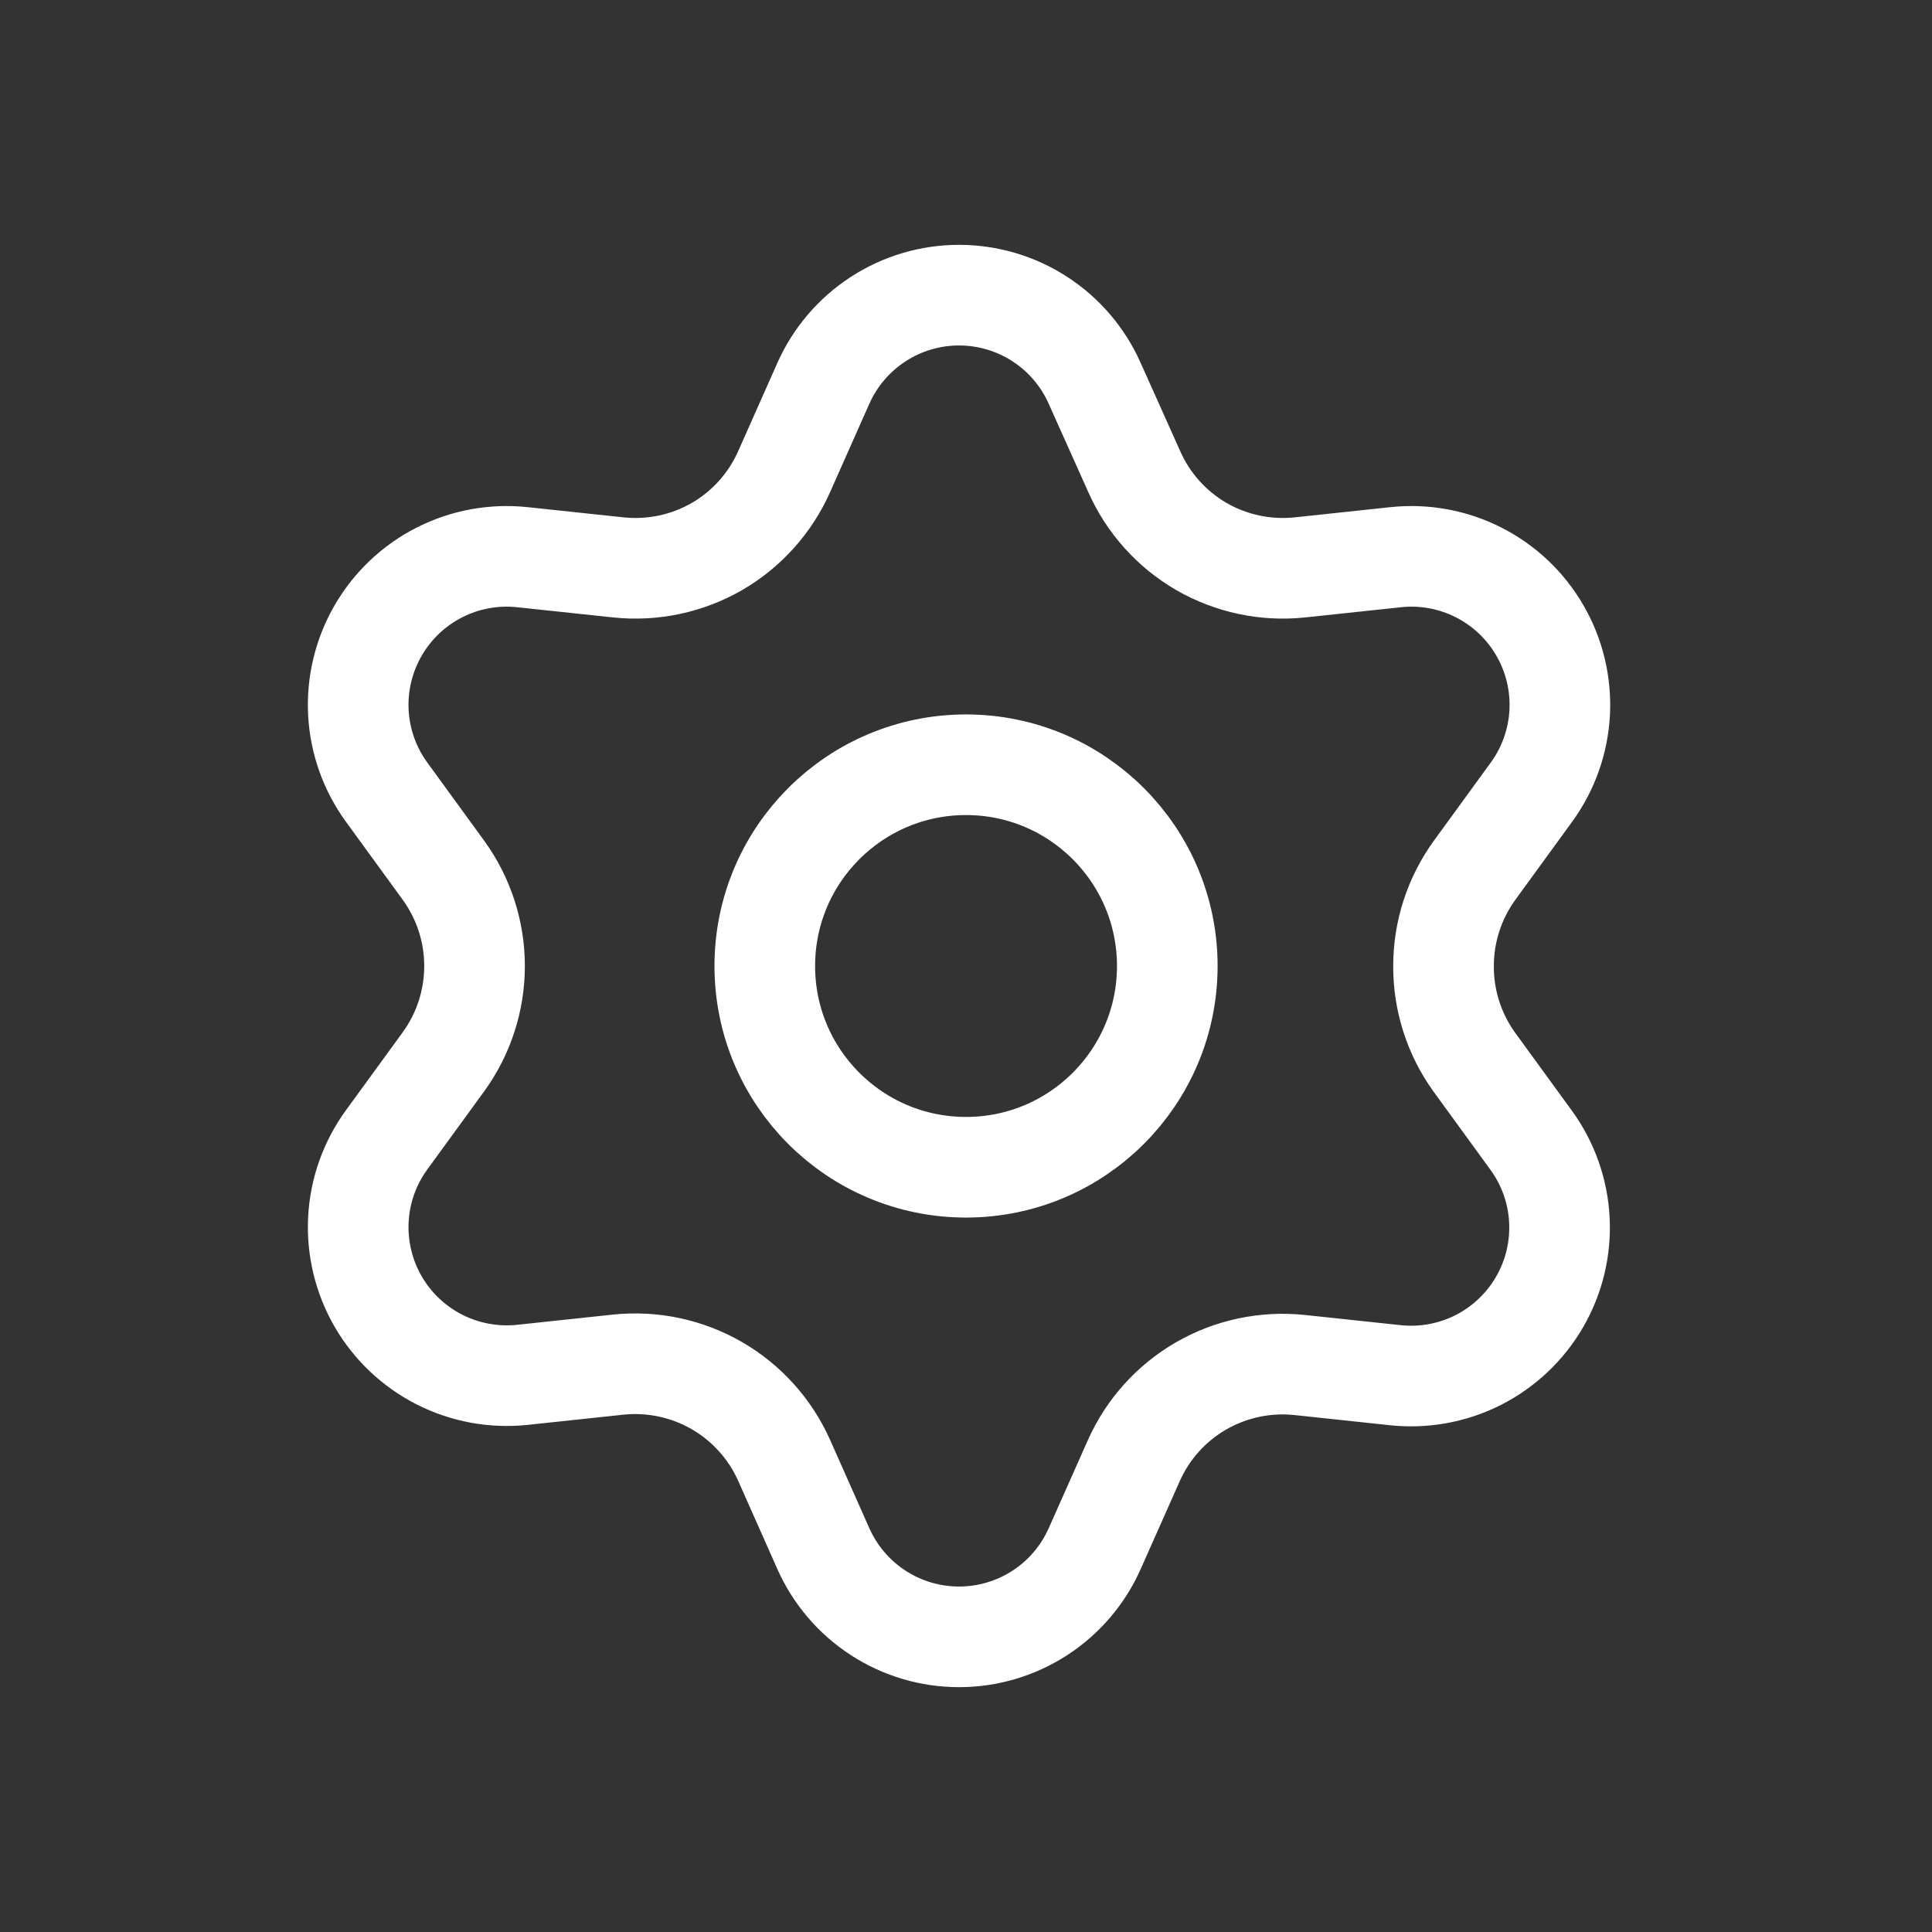
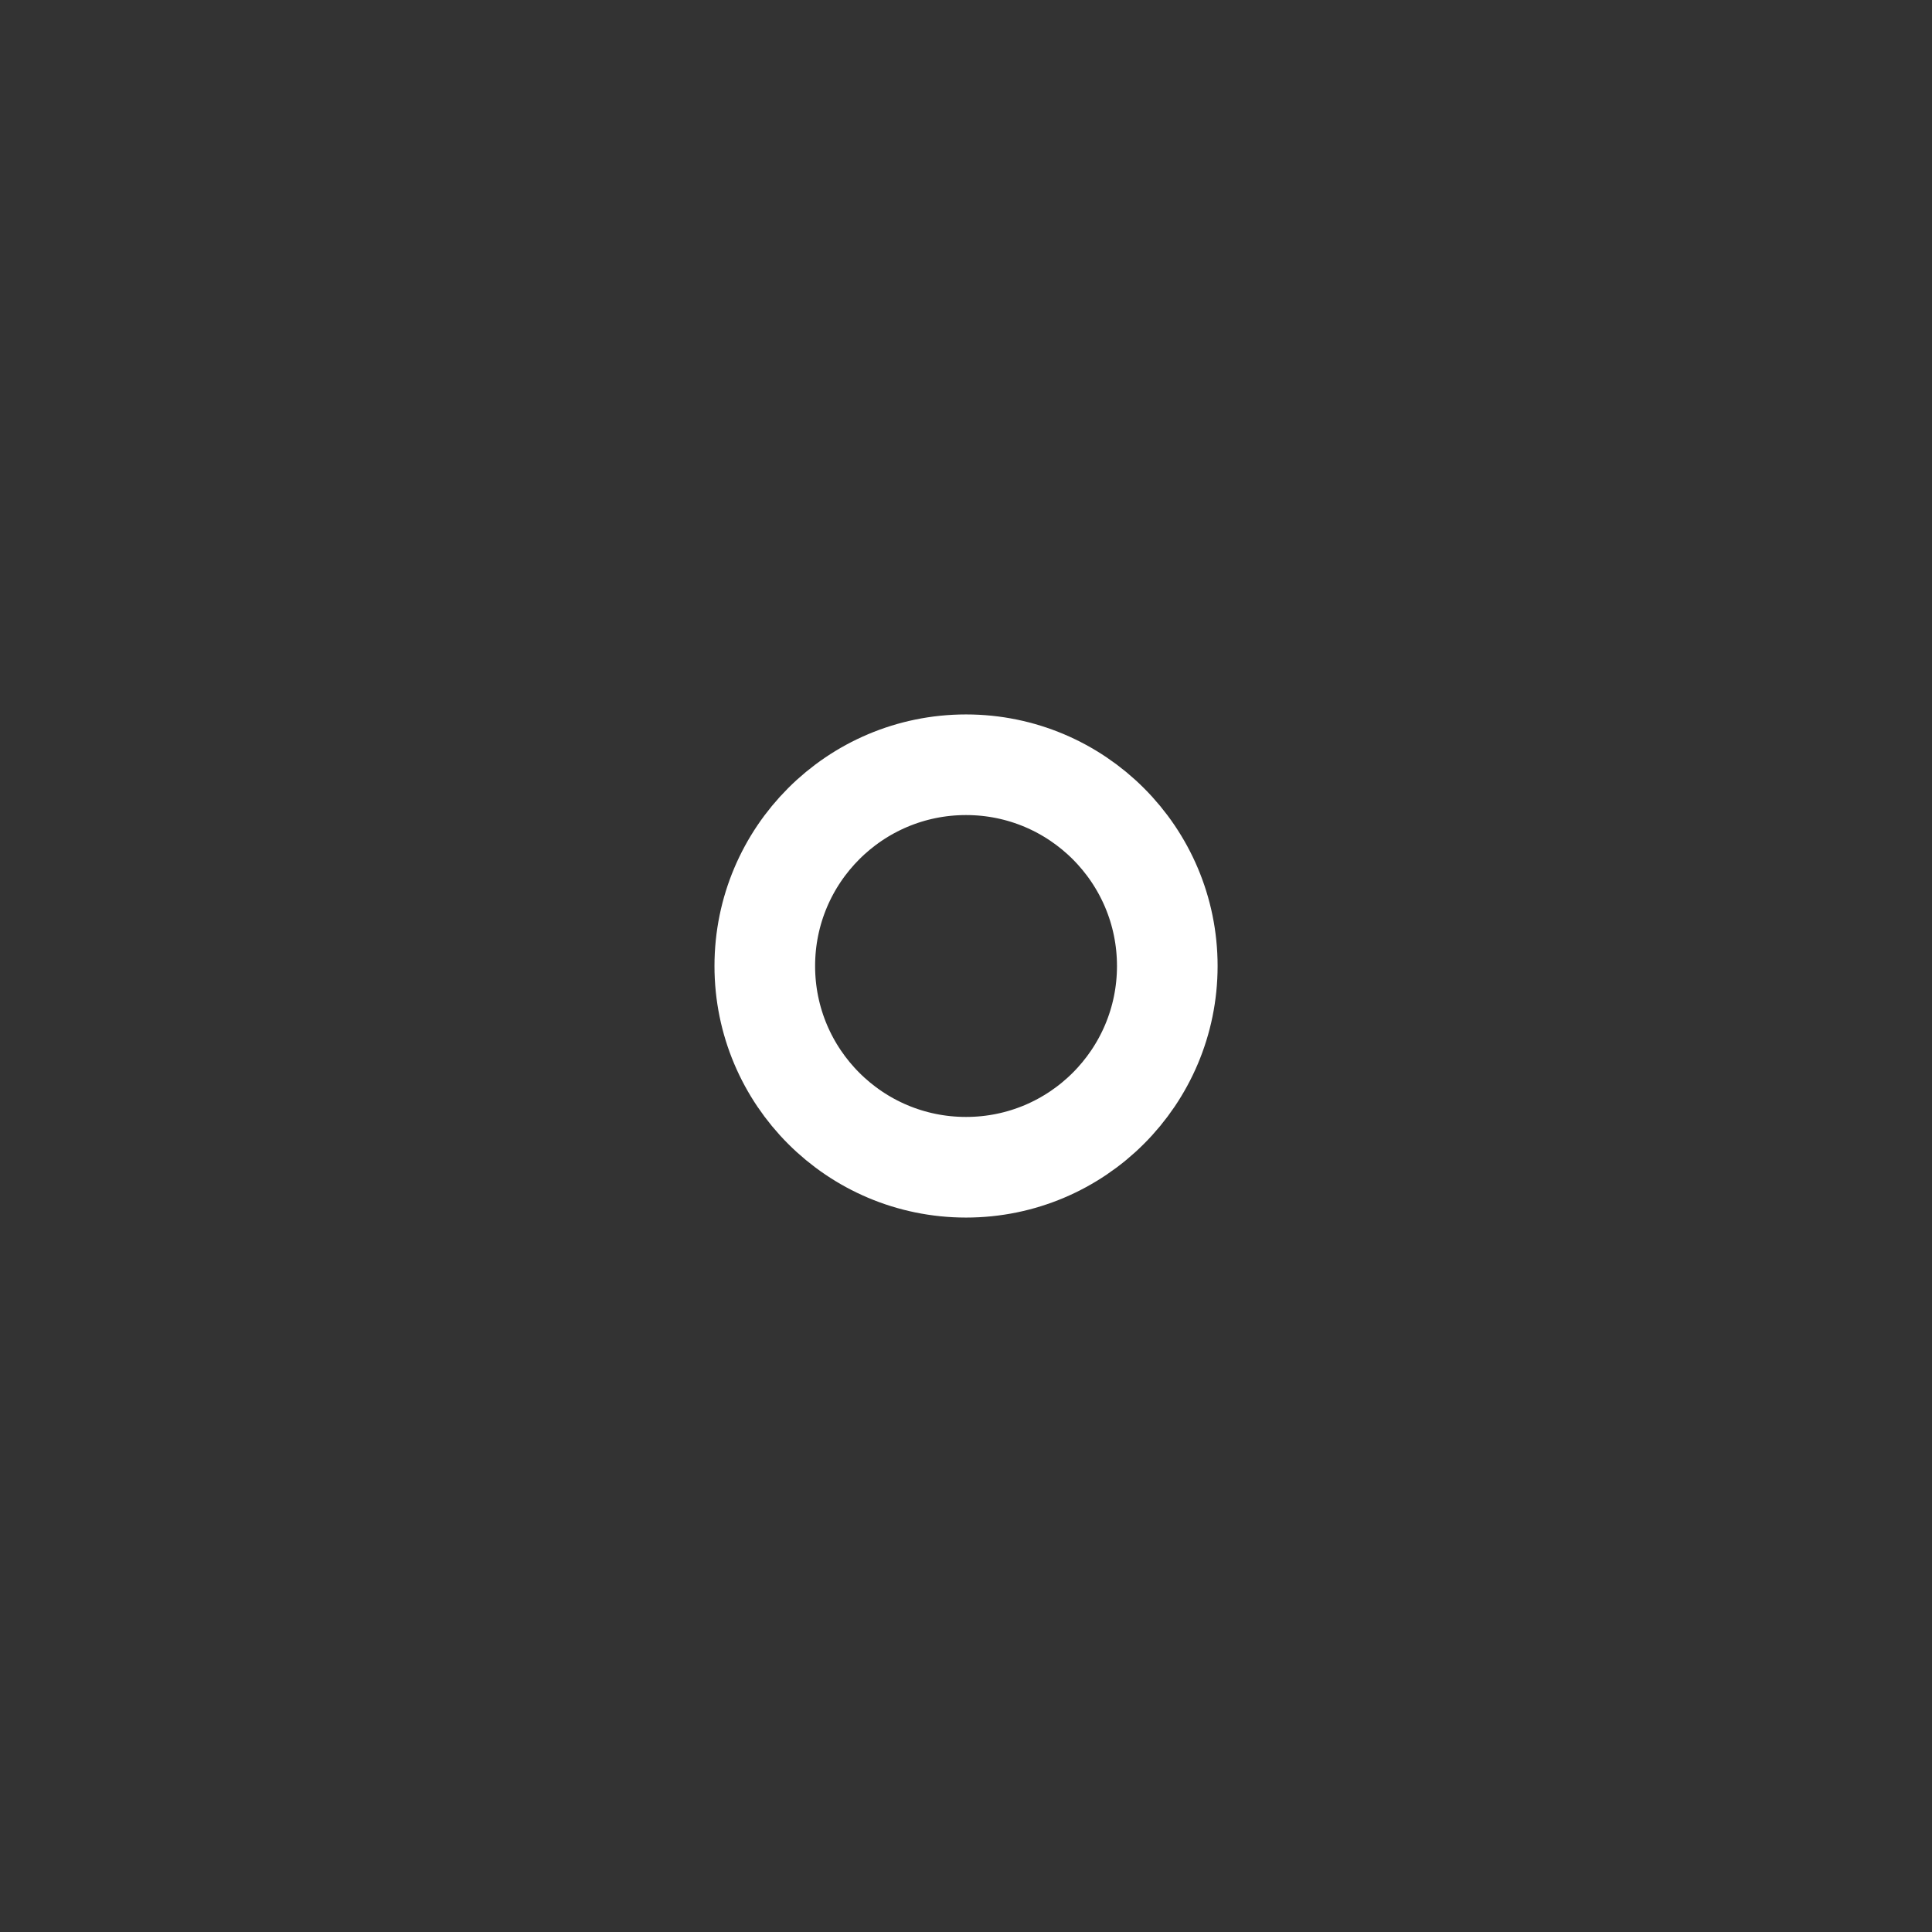
<svg xmlns="http://www.w3.org/2000/svg" viewBox="0 0 48 48" fill="none">
  <rect x="0" y="0" width="48" height="48" fill="#333333" stroke="none" />
  <path d="M24.001 29C26.762 29 29.001 26.762 29.001 24C29.001 21.239 26.762 19 24.001 19C21.239 19 19.001 21.239 19.001 24C19.001 26.762 21.239 29 24.001 29Z" stroke="#ffffff" stroke-width="2.5" stroke-linecap="round" stroke-linejoin="round" />
-   <path d="M19.483 36.285L20.456 38.476C20.746 39.128 21.219 39.682 21.817 40.071C22.415 40.46 23.113 40.667 23.827 40.667C24.54 40.667 25.239 40.46 25.837 40.071C26.435 39.682 26.908 39.128 27.197 38.476L28.171 36.285C28.518 35.508 29.101 34.86 29.838 34.434C30.579 34.006 31.437 33.824 32.288 33.913L34.671 34.167C35.381 34.242 36.097 34.109 36.733 33.786C37.368 33.462 37.896 32.961 38.253 32.343C38.61 31.725 38.78 31.017 38.742 30.305C38.705 29.593 38.462 28.907 38.042 28.33L36.631 26.391C36.128 25.695 35.86 24.858 35.864 24C35.864 23.145 36.135 22.311 36.638 21.619L38.049 19.68C38.469 19.103 38.712 18.417 38.75 17.705C38.787 16.992 38.617 16.284 38.26 15.667C37.904 15.049 37.376 14.548 36.74 14.224C36.104 13.9 35.388 13.768 34.679 13.843L32.295 14.097C31.444 14.186 30.587 14.004 29.845 13.576C29.107 13.147 28.524 12.496 28.179 11.715L27.197 9.524C26.908 8.872 26.435 8.318 25.837 7.929C25.239 7.54 24.54 7.333 23.827 7.333C23.113 7.333 22.415 7.54 21.817 7.929C21.219 8.318 20.746 8.872 20.456 9.524L19.483 11.715C19.137 12.496 18.554 13.147 17.816 13.576C17.075 14.004 16.217 14.186 15.366 14.097L12.975 13.843C12.266 13.768 11.55 13.9 10.914 14.224C10.278 14.548 9.75 15.049 9.394 15.667C9.037 16.284 8.867 16.992 8.904 17.705C8.941 18.417 9.185 19.103 9.605 19.68L11.016 21.619C11.519 22.311 11.79 23.145 11.79 24C11.79 24.856 11.519 25.69 11.016 26.382L9.605 28.32C9.185 28.897 8.941 29.583 8.904 30.296C8.867 31.008 9.037 31.716 9.394 32.334C9.75 32.951 10.279 33.452 10.914 33.776C11.55 34.099 12.266 34.232 12.975 34.158L15.358 33.904C16.209 33.815 17.067 33.997 17.808 34.424C18.549 34.852 19.135 35.504 19.483 36.285Z" stroke="#ffffff" stroke-width="2.5" stroke-linecap="round" stroke-linejoin="round" />
</svg>